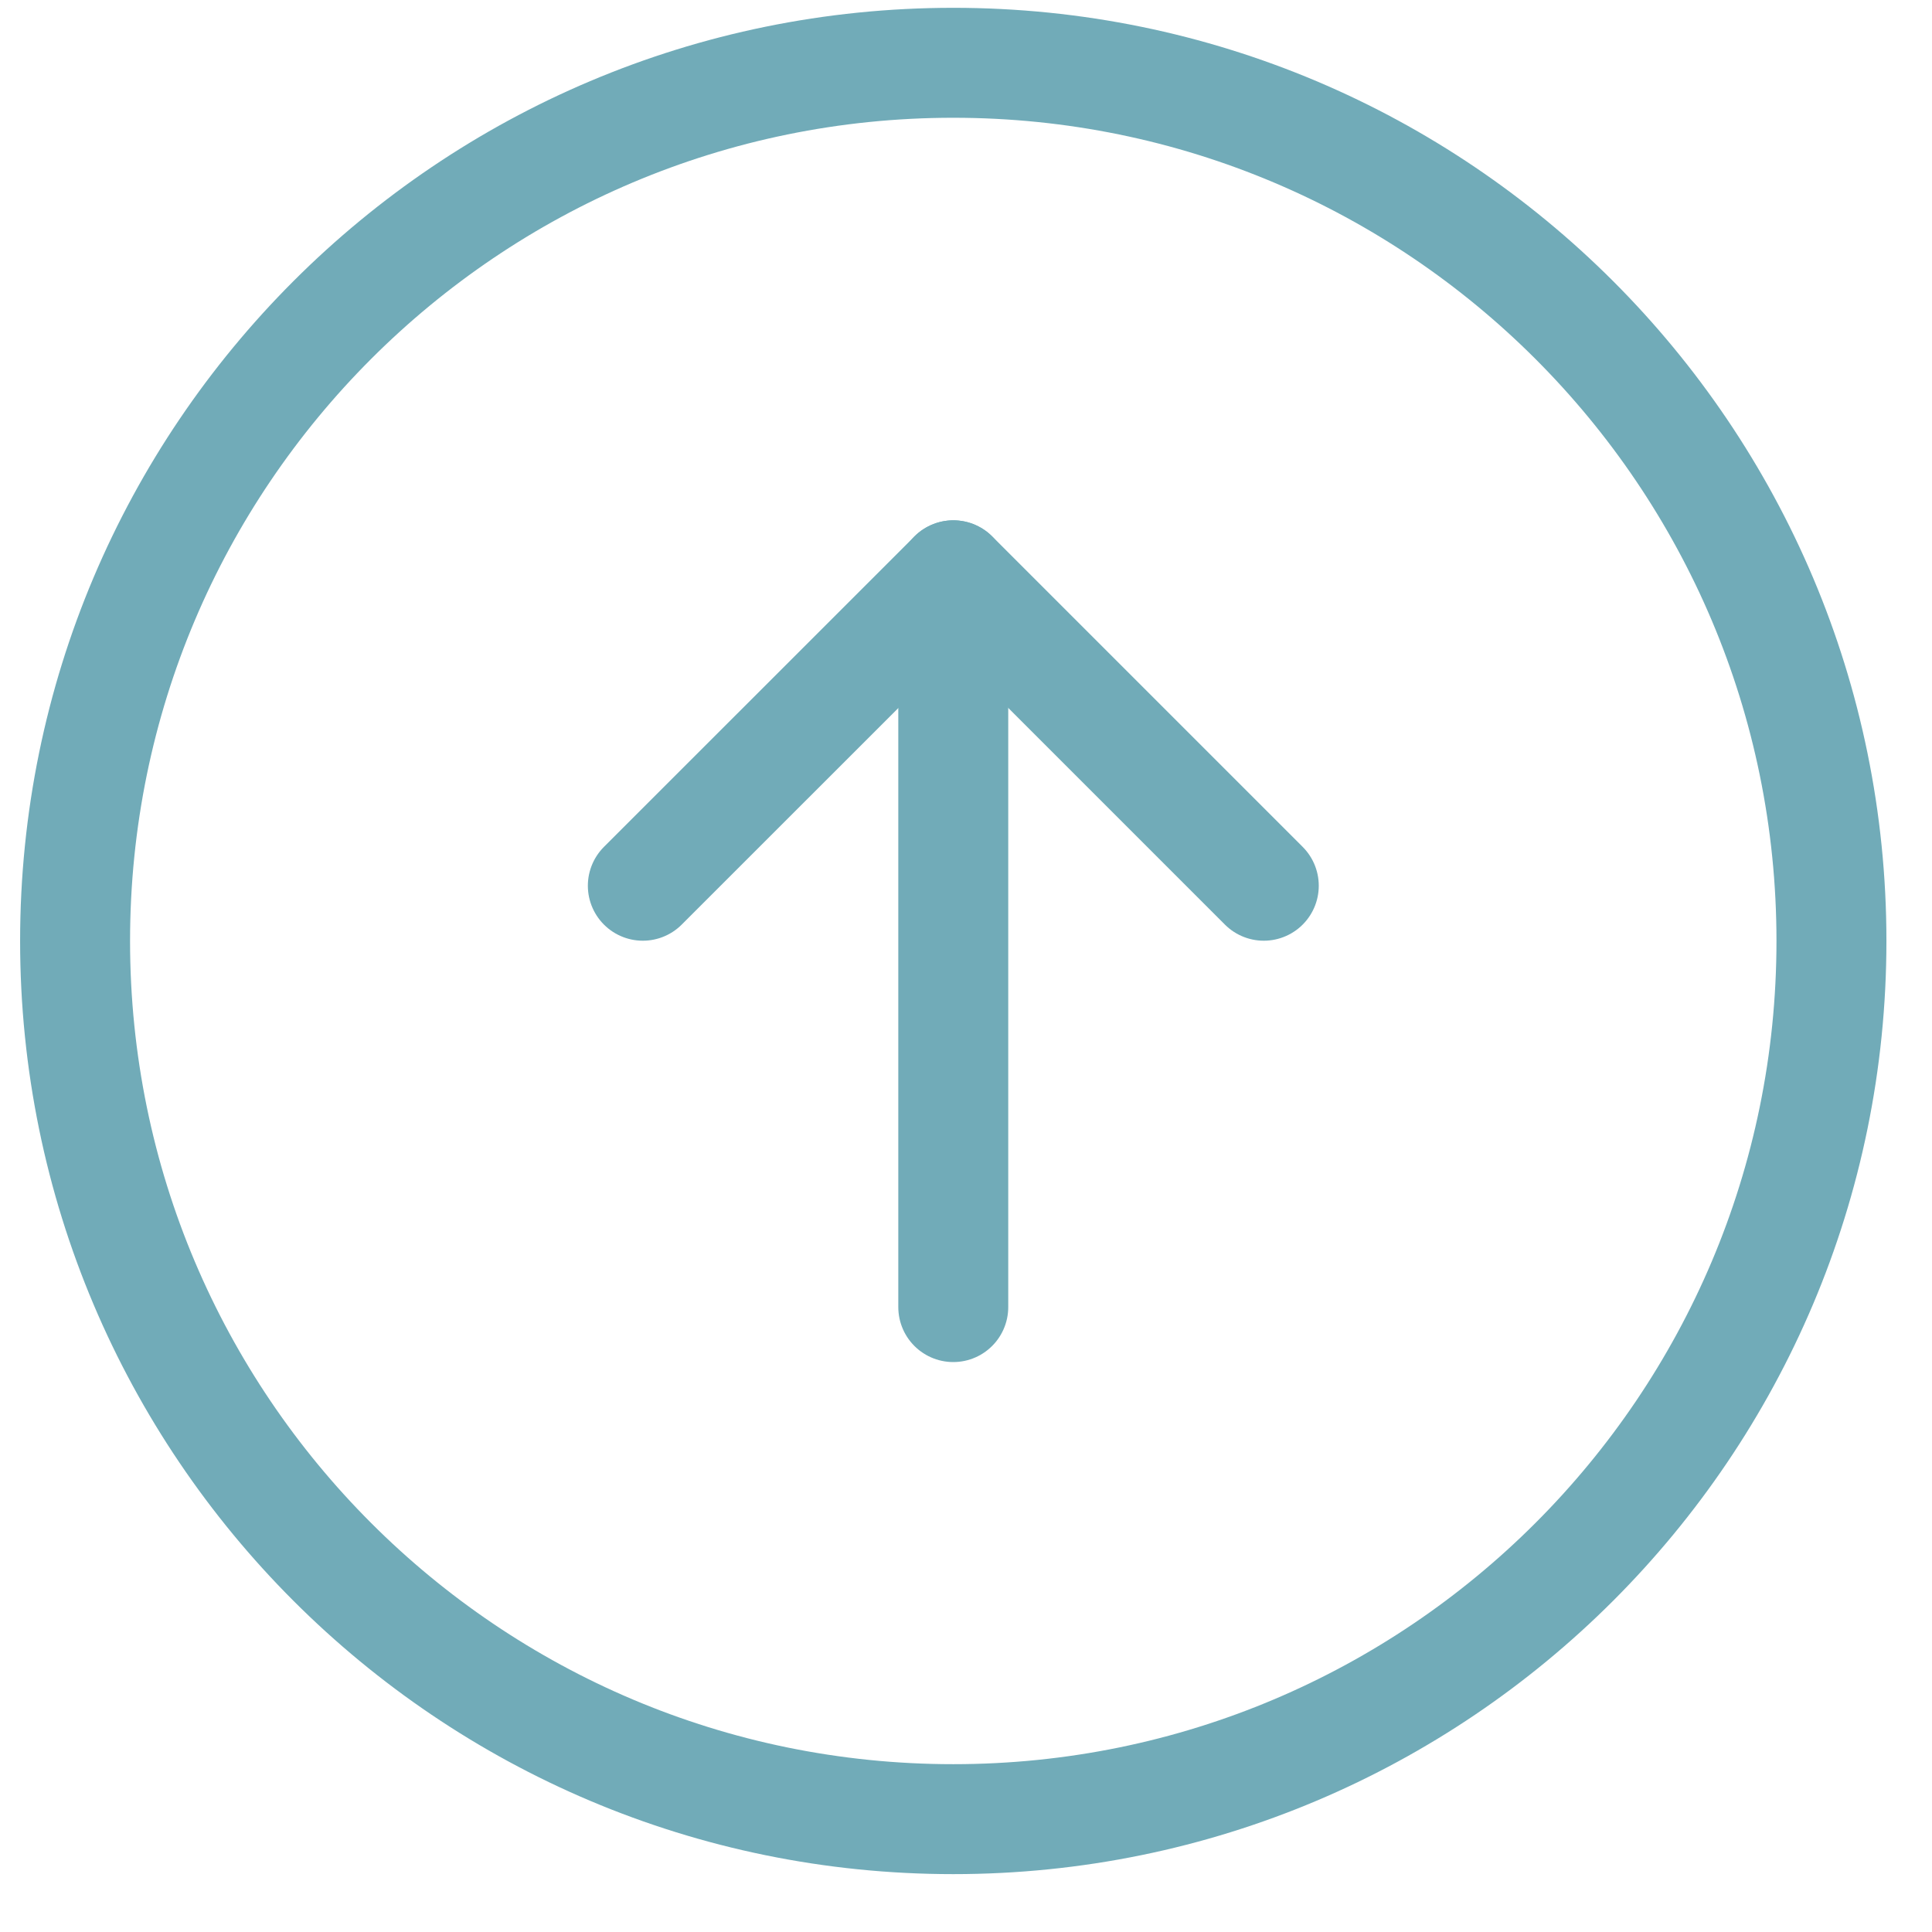
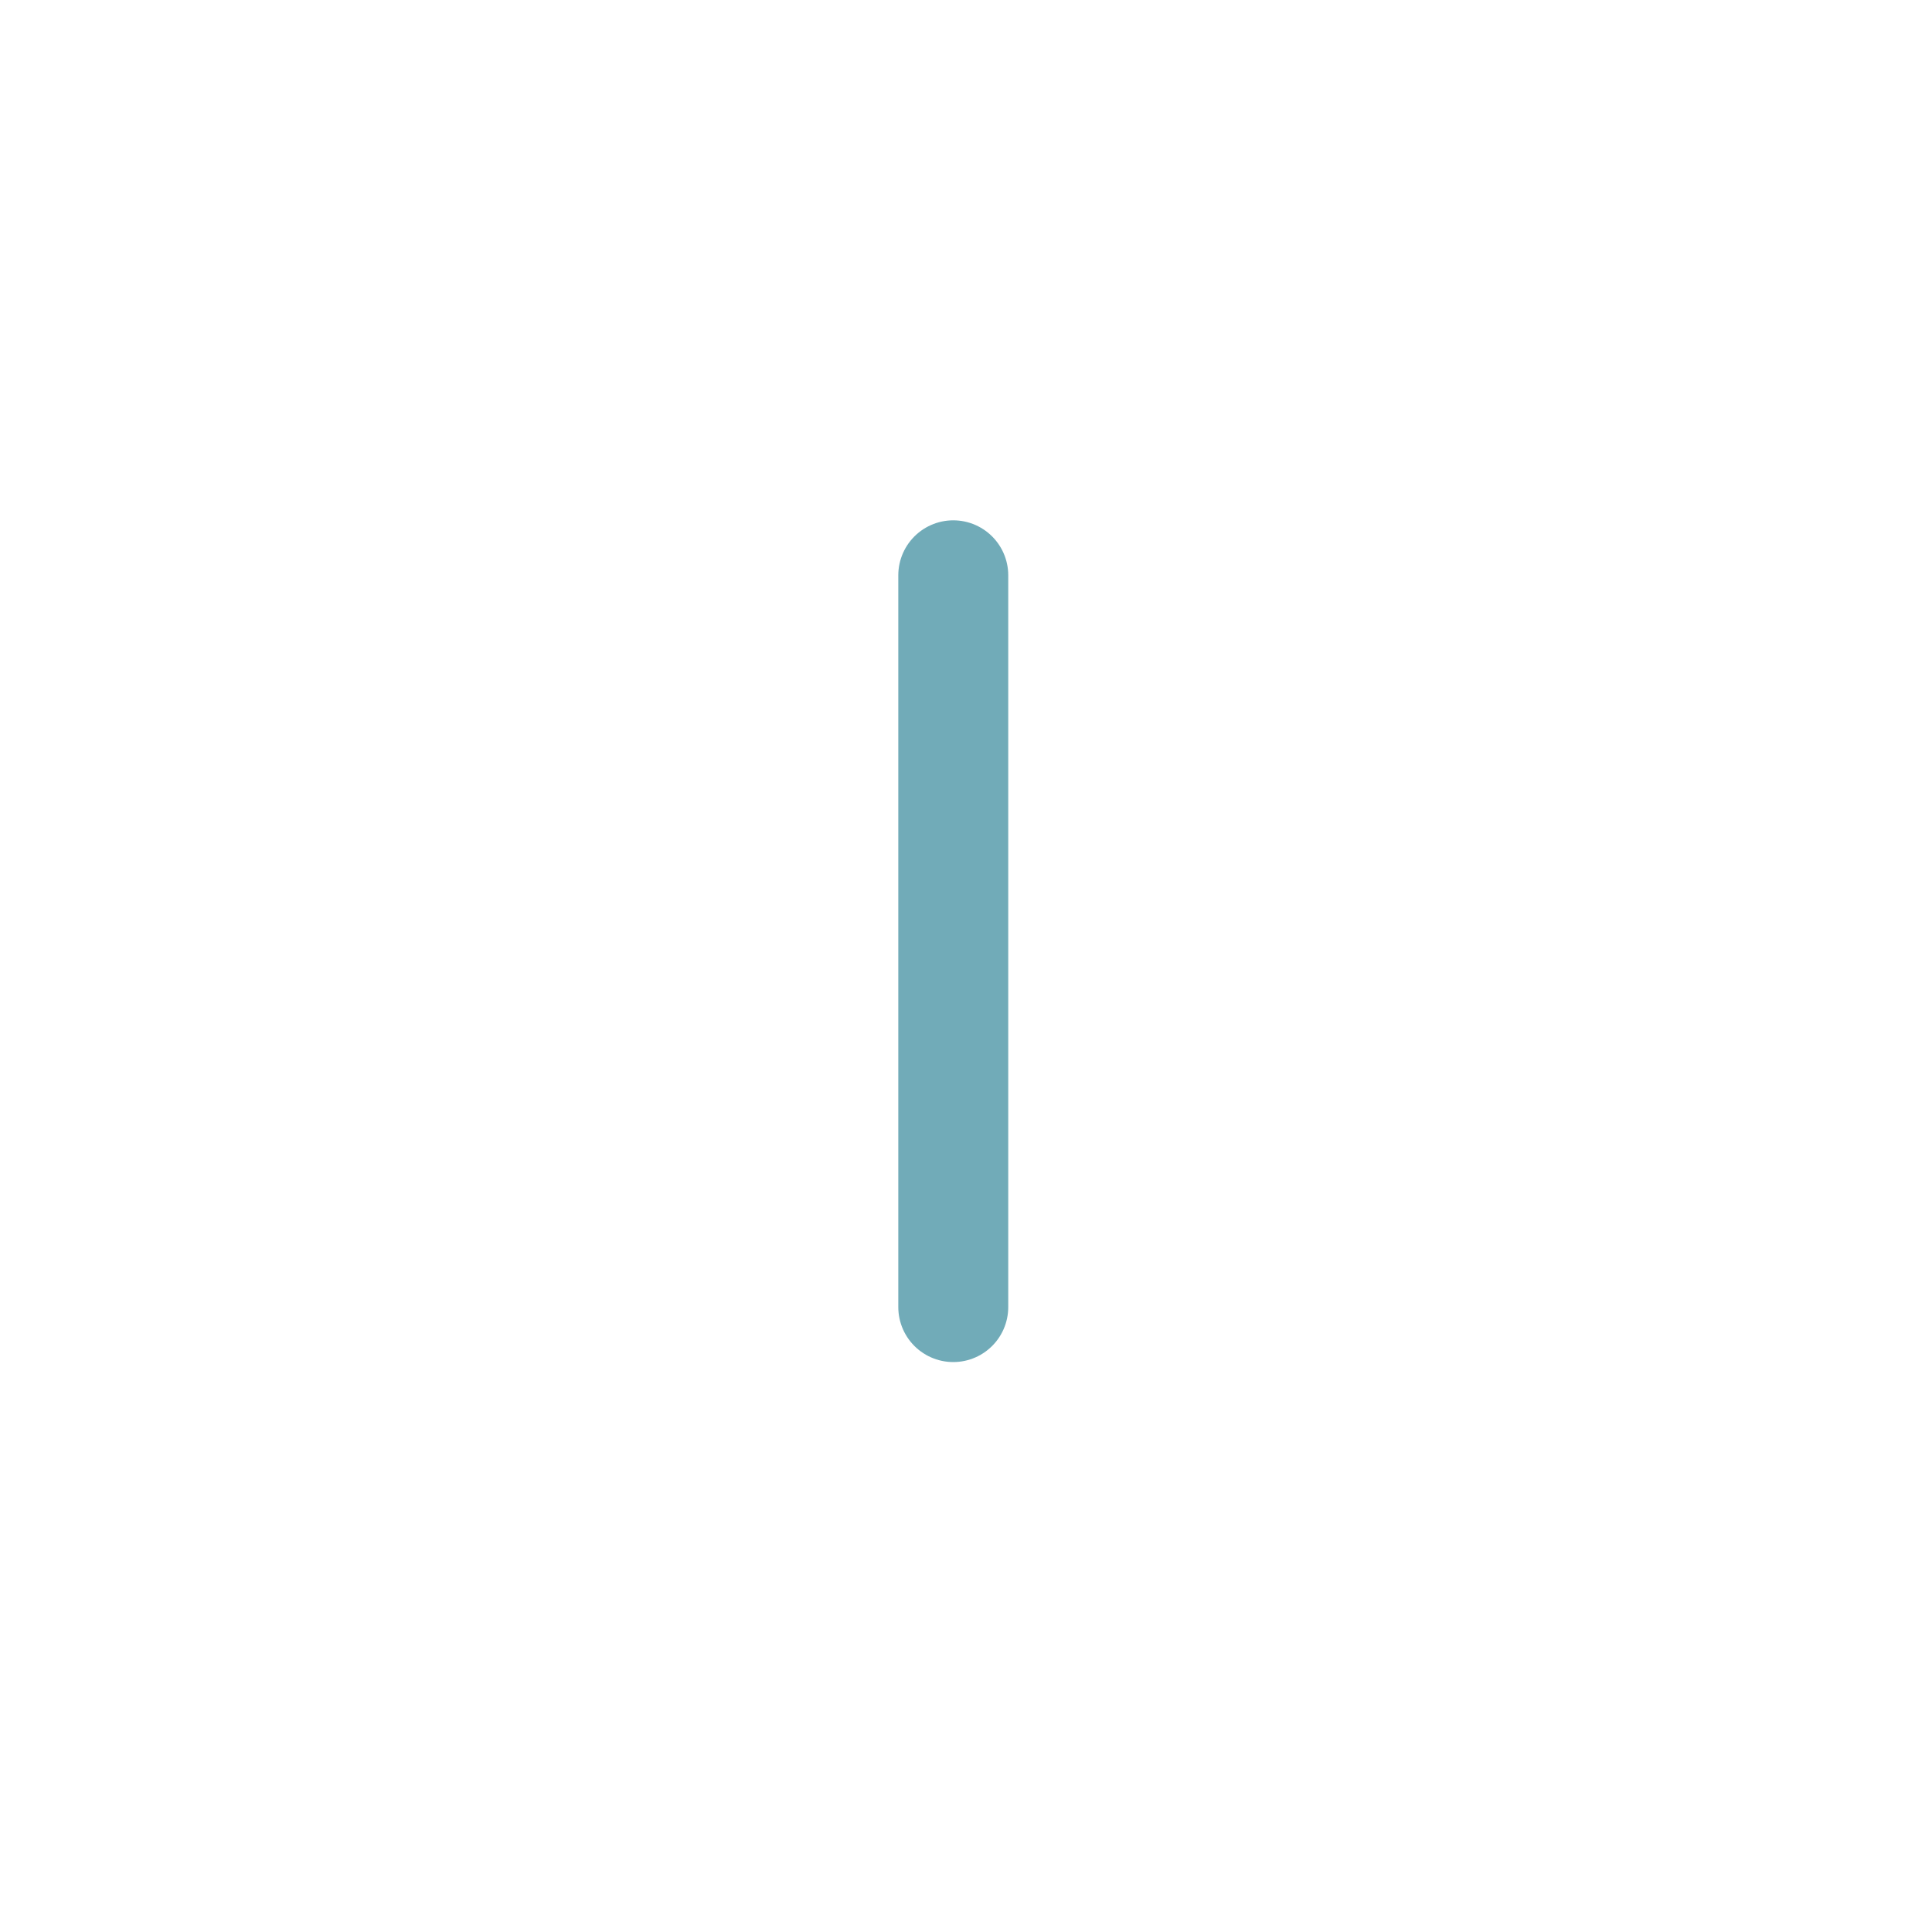
<svg xmlns="http://www.w3.org/2000/svg" width="22" height="22" viewBox="0 0 22 22" fill="none">
-   <path d="M10.855 20.715C16.378 20.715 20.855 16.238 20.855 10.715C20.855 5.192 16.378 0.715 10.855 0.715C5.333 0.715 0.855 5.192 0.855 10.715C0.855 16.238 5.333 20.715 10.855 20.715Z" stroke="#71ABB8" stroke-width="1.252" stroke-miterlimit="10" />
-   <path d="M7.32 10.086L10.856 6.551L14.391 10.086" stroke="#71ABB8" stroke-width="1.252" stroke-linecap="round" stroke-linejoin="round" />
  <path d="M10.855 14.884V6.551" stroke="#71ABB8" stroke-width="1.252" stroke-linecap="round" stroke-linejoin="round" />
</svg>